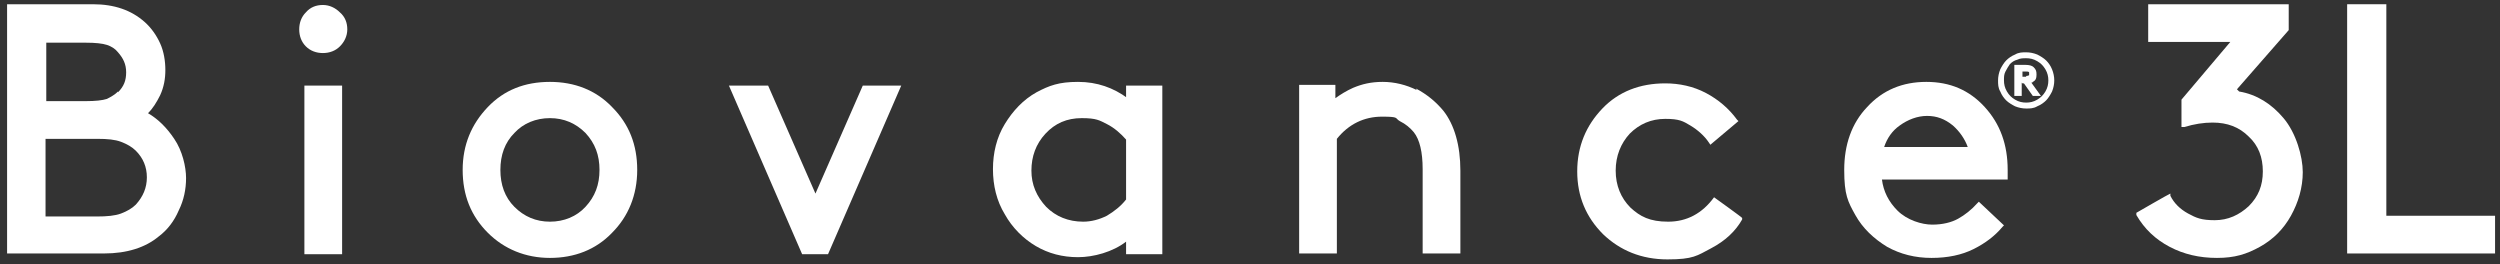
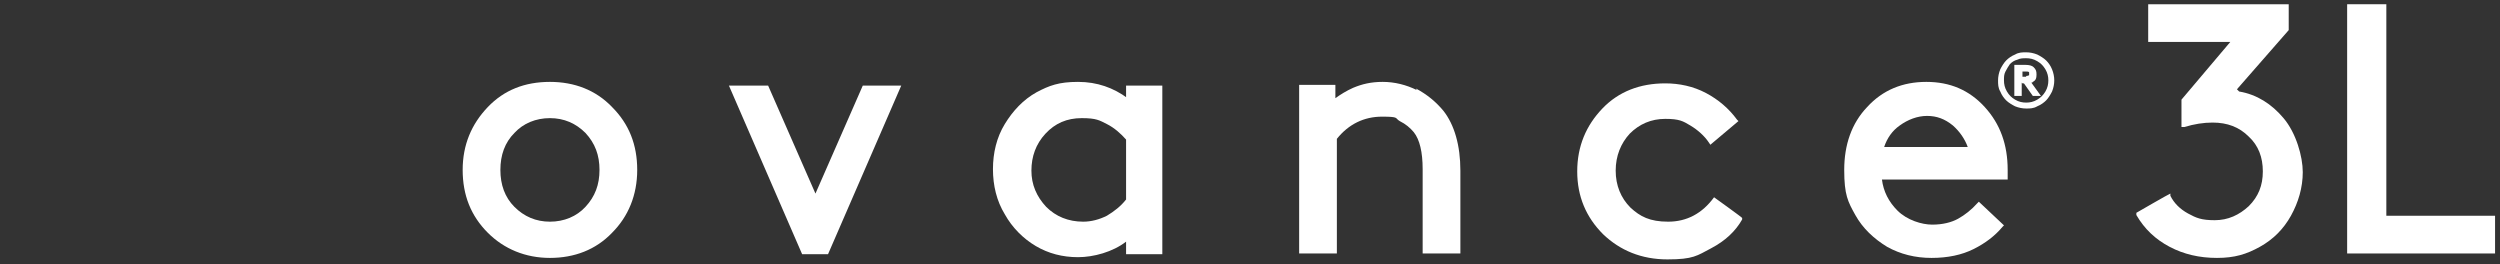
<svg xmlns="http://www.w3.org/2000/svg" width="331" height="35" viewBox="0 0 331 35" fill="none">
  <rect x="0" y="0" width="331" height="35" fill="#333333" stroke="none" />
-   <path d="M19.543 15.053C20.228 14.368 20.718 13.584 21.207 12.605C21.697 11.528 21.893 10.451 21.893 9.276C21.893 8.101 21.697 6.828 21.207 5.751C20.718 4.673 20.032 3.694 19.151 2.911C17.389 1.344 15.136 0.561 12.296 0.561H0.938V33.56H13.765C16.801 33.56 19.249 32.777 21.012 31.308C22.187 30.427 23.068 29.252 23.655 27.881C24.341 26.51 24.635 25.041 24.635 23.572C24.635 22.104 24.145 19.949 23.068 18.383C22.089 16.914 20.914 15.739 19.543 14.955M6.127 18.383H12.884C14.255 18.383 15.234 18.48 16.017 18.774C16.801 19.068 17.486 19.46 17.976 19.949C18.955 20.928 19.445 22.104 19.445 23.474C19.445 24.845 18.955 26.02 17.976 27.098C17.486 27.587 16.801 27.979 16.017 28.273C15.234 28.566 14.157 28.664 12.786 28.664H6.03V18.383H6.127ZM15.626 12.116C15.234 12.507 14.745 12.801 14.157 13.095C13.569 13.29 12.59 13.389 11.415 13.389H6.127V5.653H11.415C12.59 5.653 13.569 5.751 14.157 5.946C14.745 6.142 15.234 6.436 15.626 6.926C16.311 7.709 16.703 8.492 16.703 9.57C16.703 10.647 16.409 11.43 15.626 12.213" fill="white" />
-   <path d="M42.75 0.659C41.869 0.659 41.086 0.952 40.498 1.638C39.91 2.225 39.617 3.009 39.617 3.89C39.617 4.771 39.91 5.555 40.498 6.142C41.086 6.73 41.869 7.024 42.75 7.024C43.632 7.024 44.415 6.73 45.002 6.142C45.59 5.555 45.982 4.771 45.982 3.89C45.982 3.009 45.688 2.225 45.002 1.638C44.415 1.05 43.632 0.659 42.75 0.659Z" fill="white" />
-   <path d="M45.296 11.332H40.302V33.658H45.296V11.332Z" fill="white" />
  <path d="M72.812 10.842C69.483 10.842 66.741 11.92 64.587 14.172C62.432 16.424 61.257 19.166 61.257 22.495C61.257 25.825 62.334 28.566 64.587 30.819C66.741 32.973 69.581 34.148 72.812 34.148C76.043 34.148 78.883 33.071 81.037 30.819C83.192 28.664 84.367 25.825 84.367 22.495C84.367 19.166 83.29 16.424 81.037 14.172C78.883 11.92 76.043 10.842 72.812 10.842ZM77.512 27.391C76.337 28.664 74.673 29.35 72.812 29.35C70.952 29.35 69.385 28.664 68.112 27.391C66.839 26.118 66.251 24.454 66.251 22.495C66.251 20.537 66.839 18.872 68.112 17.599C69.287 16.326 70.952 15.641 72.812 15.641C74.673 15.641 76.239 16.326 77.512 17.599C78.785 18.97 79.373 20.537 79.373 22.495C79.373 24.454 78.785 26.02 77.512 27.391Z" fill="white" />
  <path d="M107.966 25.629L101.699 11.332H96.509L106.203 33.658H109.631L119.325 11.332H114.233L107.966 25.629Z" fill="white" />
  <path d="M149.289 12.997C147.428 11.626 145.274 10.842 142.728 10.842C140.182 10.842 138.909 11.332 137.245 12.213C135.482 13.193 134.111 14.662 133.034 16.424C131.957 18.187 131.467 20.243 131.467 22.397C131.467 24.552 131.957 26.608 133.034 28.37C134.013 30.133 135.482 31.602 137.147 32.581C138.811 33.56 140.672 34.05 142.728 34.05C144.785 34.05 147.33 33.364 149.093 31.994V33.658H153.891V11.332H149.093V12.997H149.289ZM149.093 26.412C148.408 27.293 147.526 27.979 146.547 28.566C145.568 29.056 144.491 29.35 143.414 29.35C141.455 29.35 139.79 28.664 138.518 27.391C137.245 26.02 136.559 24.454 136.559 22.593C136.559 20.733 137.147 19.068 138.42 17.697C139.693 16.326 141.259 15.641 143.218 15.641C145.176 15.641 145.568 15.934 146.547 16.424C147.526 16.914 148.408 17.697 149.093 18.48V26.412Z" fill="white" />
  <path d="M187.576 11.92C186.205 11.234 184.638 10.842 183.072 10.842C181.505 10.842 180.33 11.136 179.155 11.626C178.274 12.018 177.49 12.507 176.805 12.997V11.234H172.007V33.56H177.001V18.383C178.567 16.424 180.624 15.445 182.974 15.445C185.324 15.445 184.638 15.641 185.324 16.032C186.107 16.424 186.695 16.914 187.184 17.501C187.968 18.48 188.359 20.145 188.359 22.397V33.56H193.354V22.593C193.354 19.264 192.57 16.522 191.101 14.662C190.122 13.486 188.947 12.507 187.478 11.724" fill="white" />
  <path d="M226.941 26.118C225.374 28.273 223.318 29.35 220.87 29.35C218.422 29.35 217.149 28.664 215.876 27.489C214.603 26.216 213.917 24.552 213.917 22.593C213.917 20.635 214.603 18.97 215.778 17.697C217.051 16.424 218.617 15.739 220.478 15.739C222.338 15.739 222.828 16.032 223.807 16.62C224.786 17.207 225.668 17.991 226.255 18.872L226.451 19.166L230.172 16.032L229.976 15.836C228.899 14.368 227.528 13.193 225.864 12.311C224.199 11.43 222.338 11.038 220.478 11.038C217.149 11.038 214.309 12.116 212.155 14.368C210 16.62 208.825 19.362 208.825 22.691C208.825 26.02 210 28.762 212.252 31.014C214.505 33.169 217.344 34.344 220.772 34.344C224.199 34.344 224.688 33.854 226.549 32.875C228.41 31.896 229.78 30.623 230.662 29.056V28.86C230.76 28.86 226.941 26.118 226.941 26.118Z" fill="white" />
  <path d="M255.044 10.842C251.911 10.842 249.267 11.92 247.211 14.172C245.154 16.326 244.175 19.166 244.175 22.495C244.175 25.825 244.665 26.706 245.644 28.468C246.623 30.231 248.092 31.602 249.854 32.679C251.617 33.658 253.575 34.148 255.73 34.148C257.884 34.148 259.744 33.756 261.311 32.973C262.878 32.189 264.151 31.21 265.13 30.035L265.326 29.839L261.997 26.706L261.801 26.902C261.017 27.783 260.136 28.468 259.255 28.958C258.374 29.448 257.198 29.741 255.828 29.741C254.457 29.741 252.498 29.154 251.225 27.881C250.05 26.706 249.365 25.335 249.169 23.768H265.816V23.474C265.816 23.181 265.816 22.887 265.816 22.495C265.816 19.166 264.836 16.424 262.78 14.172C260.724 11.92 258.178 10.842 255.044 10.842ZM249.463 19.46C249.854 18.285 250.54 17.305 251.519 16.62C252.596 15.836 253.869 15.347 255.142 15.347C256.415 15.347 257.492 15.739 258.569 16.62C259.451 17.403 260.136 18.383 260.528 19.46H249.463Z" fill="white" />
  <path d="M296.171 11.822L303.026 3.988V0.561H284.421V5.555H295.29L288.827 13.193V16.816H289.219C290.492 16.424 291.765 16.228 292.94 16.228C294.898 16.228 296.465 16.816 297.738 18.089C299.011 19.264 299.599 20.831 299.599 22.691C299.599 24.552 299.011 26.02 297.738 27.293C296.465 28.468 294.996 29.154 293.234 29.154C291.471 29.154 290.786 28.86 289.709 28.273C288.631 27.685 287.848 26.902 287.358 25.922V25.629C287.26 25.629 282.854 28.175 282.854 28.175V28.468C283.931 30.329 285.4 31.7 287.26 32.679C289.121 33.658 291.177 34.148 293.527 34.148C295.878 34.148 297.444 33.658 299.207 32.679C300.97 31.7 302.34 30.329 303.32 28.566C304.299 26.804 304.886 24.845 304.886 22.789C304.886 20.733 304.005 17.599 302.34 15.641C300.774 13.78 298.815 12.507 296.465 12.116" fill="white" />
  <path d="M315.951 28.566V0.561H310.762V33.56H330.346V28.566H315.951Z" fill="white" />
  <path d="M271.691 9.178C271.495 8.688 271.201 8.297 270.908 8.003C270.614 7.709 270.124 7.415 269.732 7.219C269.243 7.024 268.753 6.926 268.264 6.926C267.774 6.926 267.284 6.926 266.795 7.219C266.305 7.415 265.913 7.709 265.62 8.003C265.326 8.297 265.032 8.786 264.836 9.178C264.641 9.667 264.543 10.157 264.543 10.647C264.543 11.136 264.543 11.626 264.836 12.116C265.032 12.605 265.326 12.997 265.62 13.291C265.913 13.584 266.403 13.878 266.795 14.074C267.284 14.27 267.774 14.368 268.264 14.368C268.753 14.368 269.243 14.368 269.732 14.074C270.222 13.878 270.614 13.584 270.908 13.291C271.201 12.997 271.495 12.507 271.691 12.116C271.887 11.626 271.985 11.136 271.985 10.647C271.985 10.157 271.887 9.667 271.691 9.178ZM268.264 7.709C268.753 7.709 269.243 7.807 269.732 8.101C270.222 8.394 270.516 8.688 270.81 9.178C271.103 9.667 271.201 10.157 271.201 10.647C271.201 11.136 271.103 11.626 270.81 12.116C270.516 12.605 270.222 12.899 269.732 13.193C269.243 13.486 268.753 13.584 268.264 13.584C267.774 13.584 267.284 13.486 266.795 13.193C266.305 12.899 266.011 12.605 265.718 12.116C265.424 11.626 265.326 11.136 265.326 10.647C265.326 10.157 265.326 9.863 265.522 9.472C265.718 9.08 265.913 8.786 266.109 8.492C266.403 8.199 266.697 8.003 267.089 7.905C267.48 7.709 267.872 7.709 268.264 7.709Z" fill="white" />
  <path d="M267.774 11.038H267.97L269.145 12.703H270.222L268.949 10.941C268.949 10.941 269.145 10.941 269.145 10.842C269.537 10.647 269.635 10.353 269.635 9.863C269.635 9.374 269.537 9.178 269.243 8.884C269.047 8.688 268.655 8.59 268.166 8.59H266.697V12.703H267.676V10.941L267.774 11.038ZM268.264 10.157H267.774V9.472H268.264C268.459 9.472 268.557 9.472 268.655 9.57C268.655 9.57 268.655 9.667 268.655 9.765C268.655 9.863 268.655 9.961 268.655 9.961C268.655 9.961 268.459 10.059 268.264 10.059" fill="white" />
</svg>